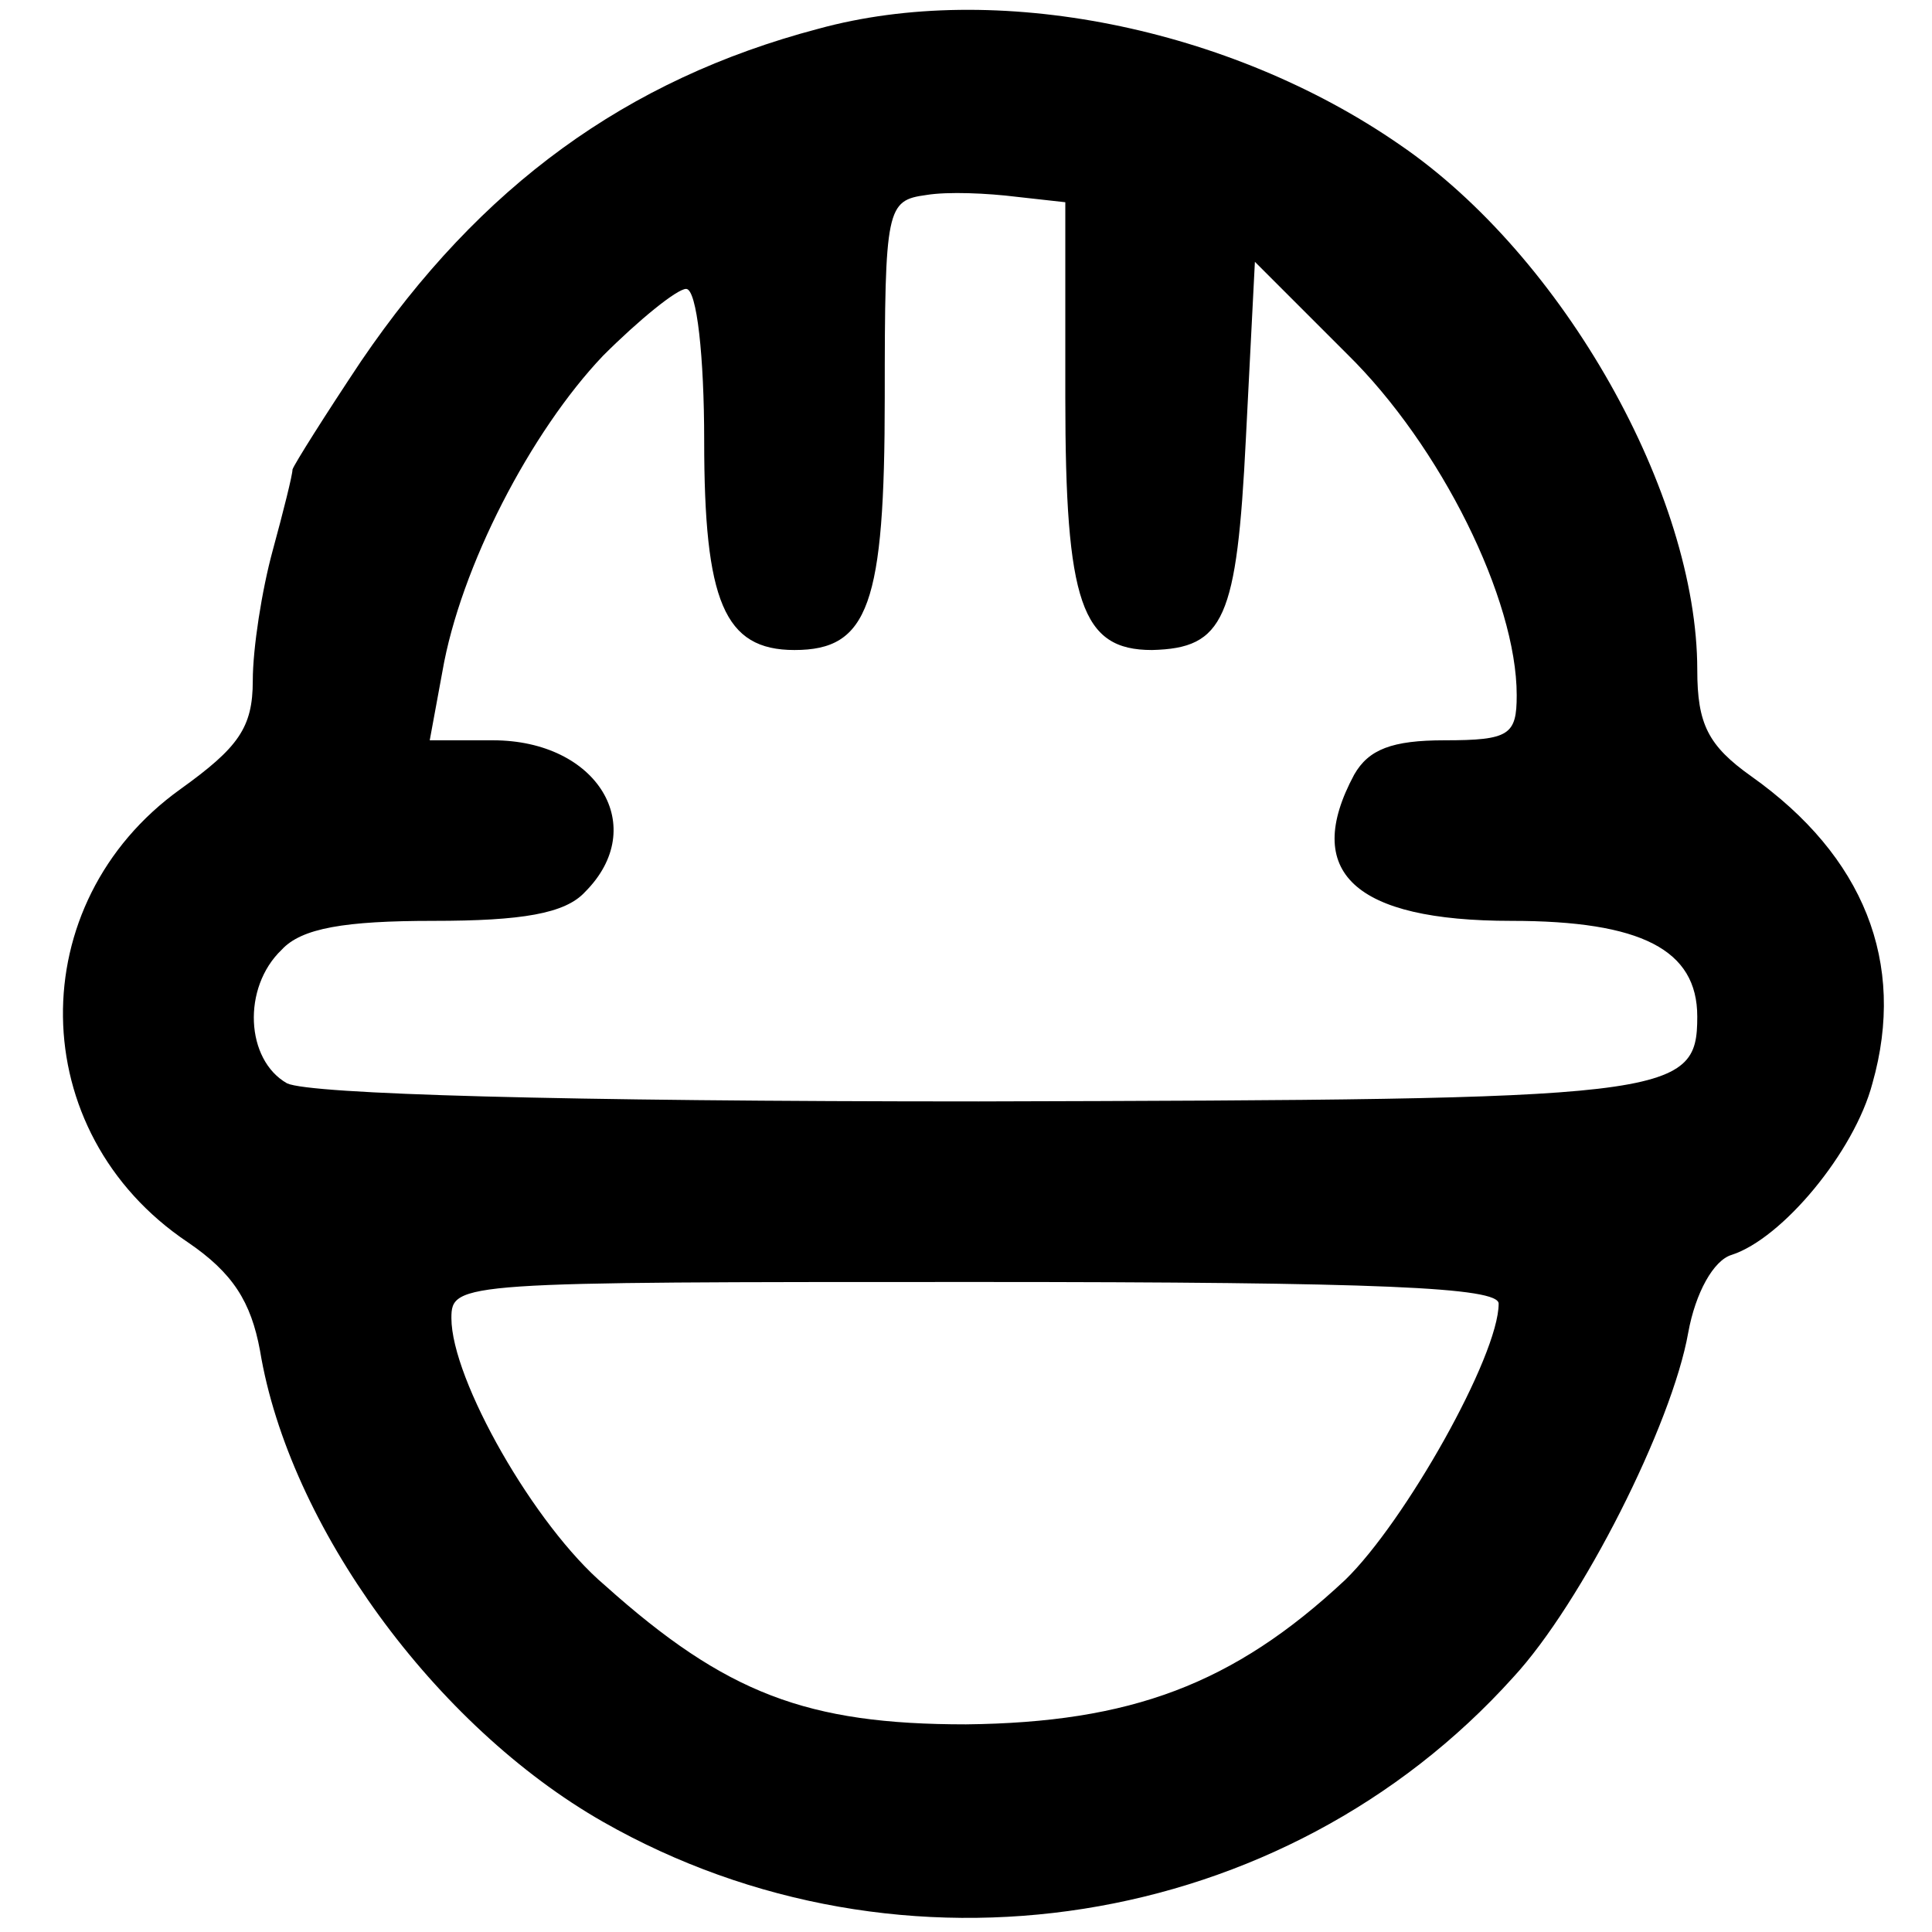
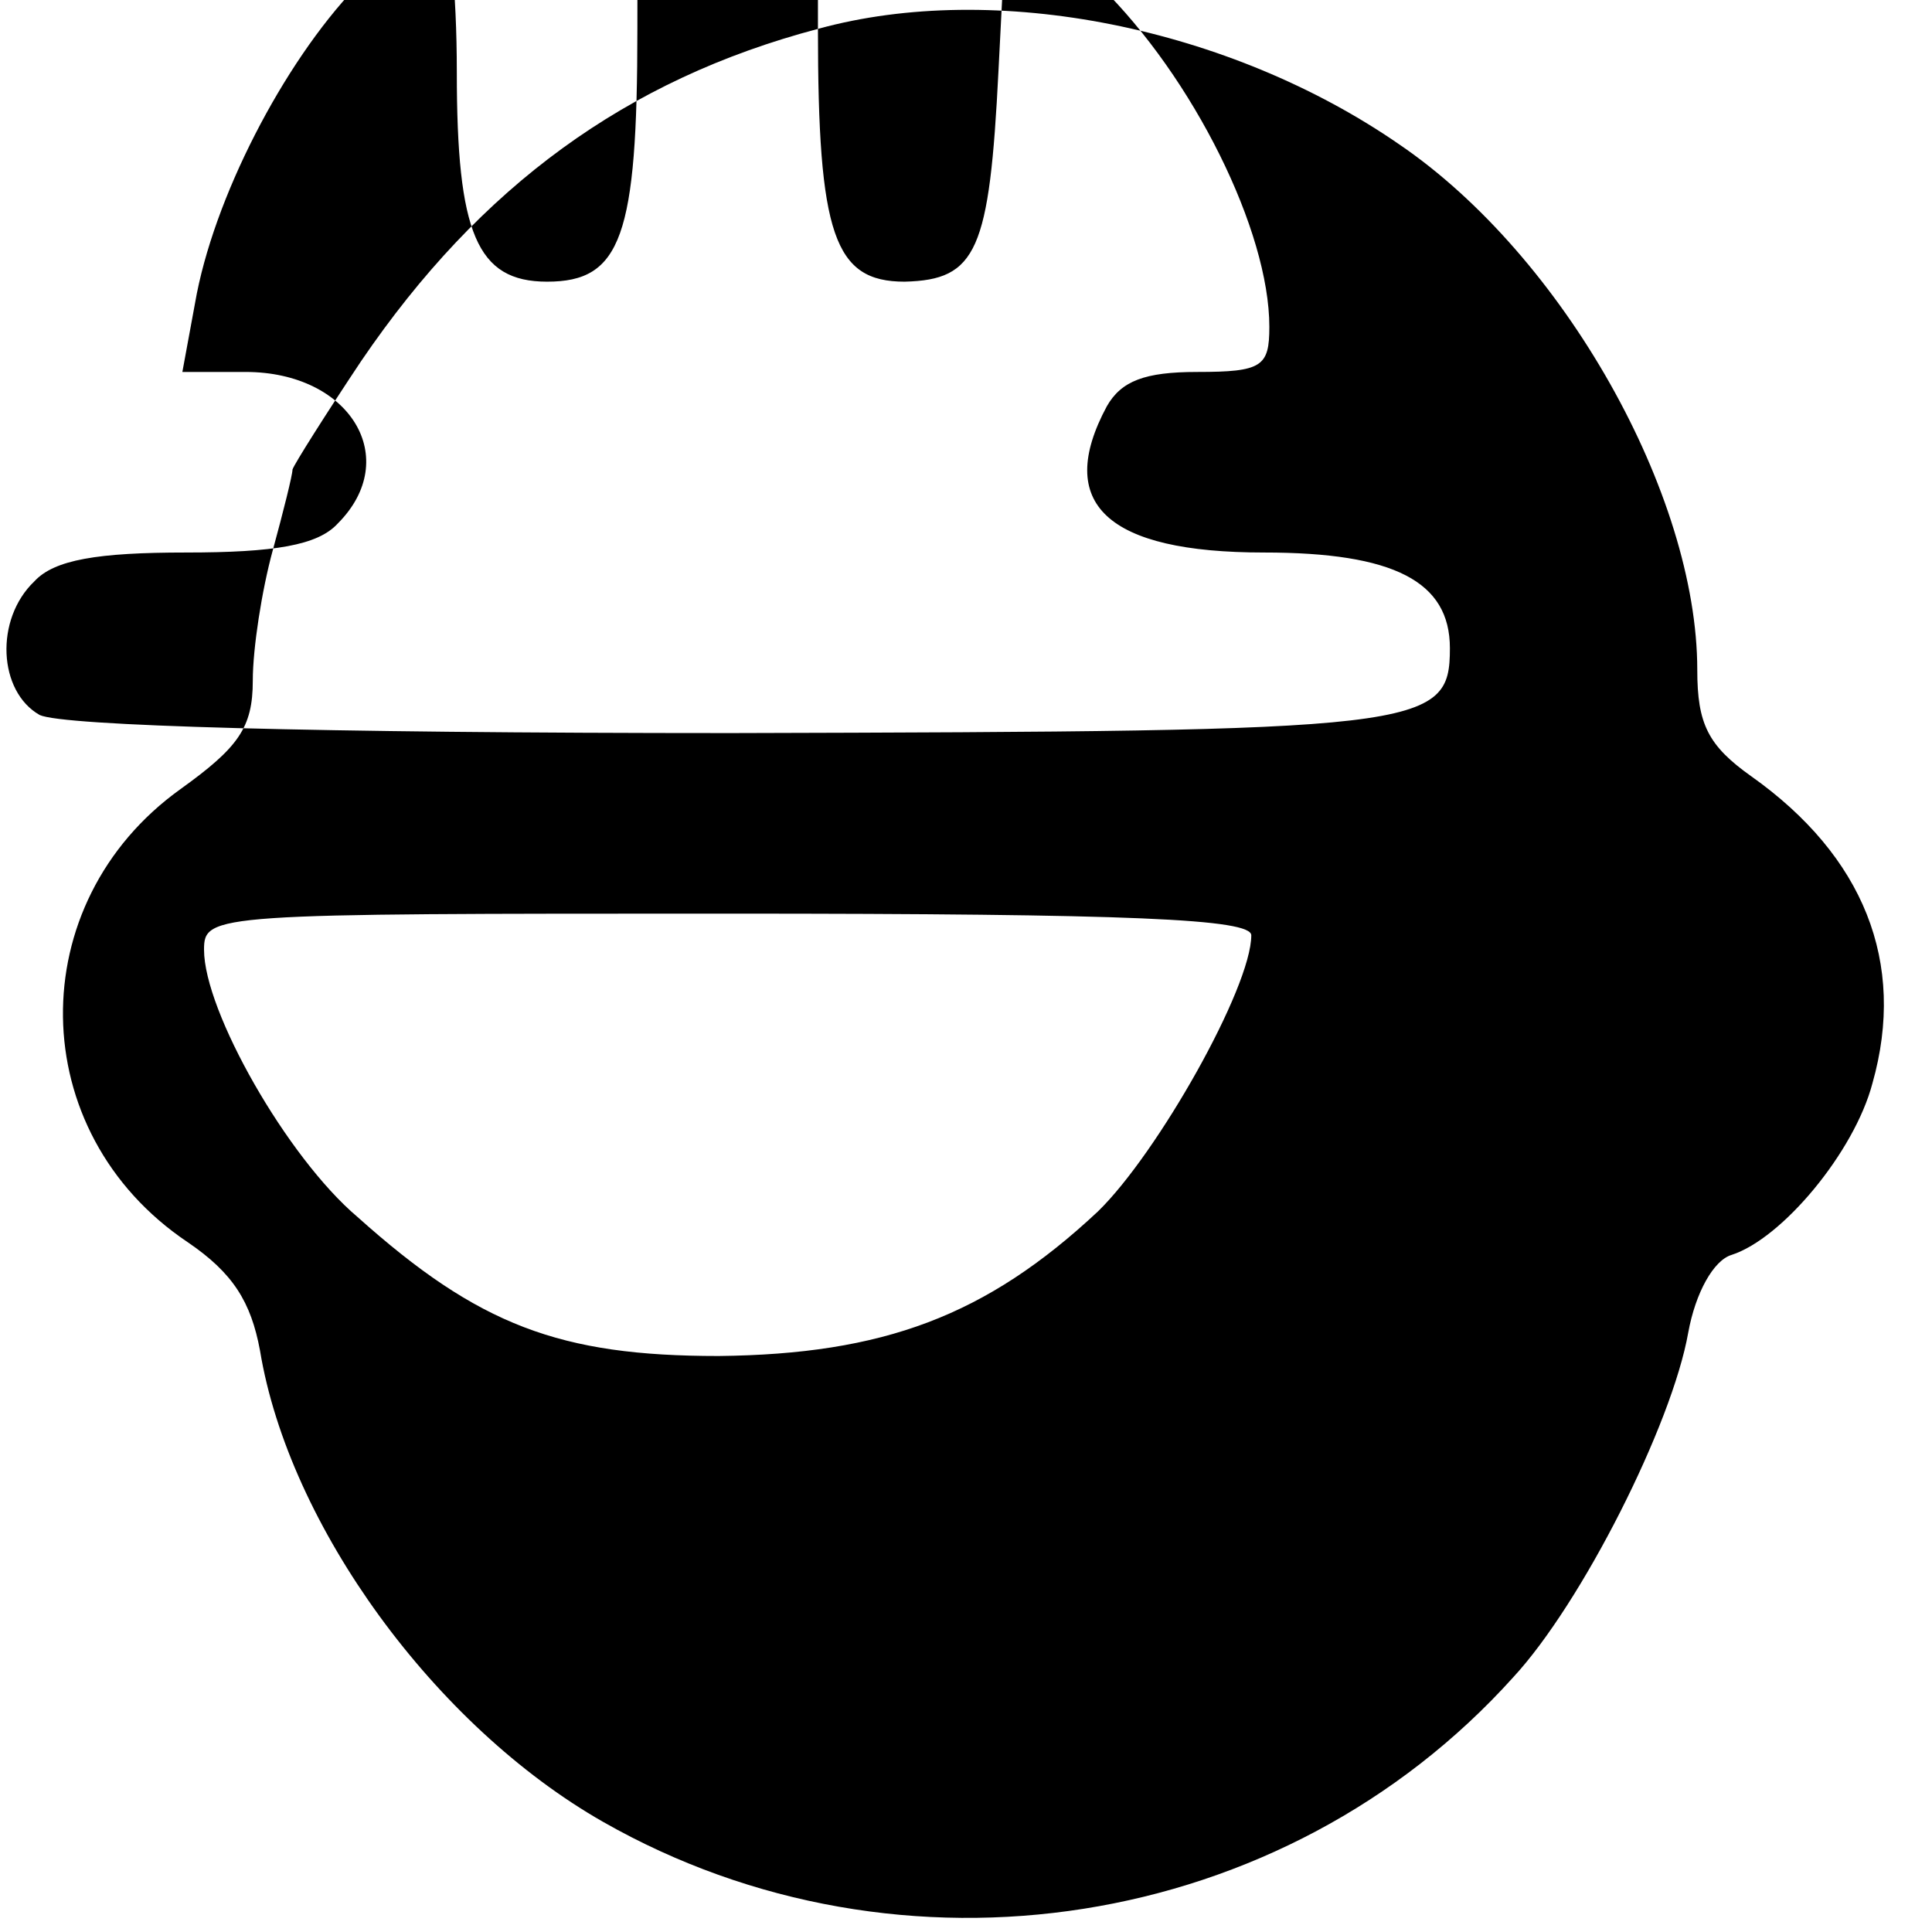
<svg xmlns="http://www.w3.org/2000/svg" version="1.0" width="107pt" height="107pt" viewBox="0 0 107 107" preserveAspectRatio="xMidYMid meet">
  <g transform="translate(0,107) scale(0.1,-0.1)" fill="#000000" stroke="none">
-     <path d="M453 1054 c-106 -28 -187 -87 -253 -184 -20 -30 -37 -57 -38 -60 0 -3 -5 -23 -11 -45 -6 -22 -11 -54 -11 -72 0 -26 -8 -37 -40 -60 -88 -63 -87 -190 4 -251 25 -17 35 -33 40 -60 16 -97 97 -208 190 -261 165 -94 377 -61 504 80 38 41 88 140 97 191 4 22 14 40 24 43 28 9 68 57 78 95 19 67 -5 126 -67 170 -24 17 -30 29 -30 59 0 97 -74 229 -165 291 -94 65 -224 91 -322 64z m137 -204 c0 -114 9 -140 48 -140 40 1 47 17 52 117 l5 98 51 -51 c52 -51 94 -136 94 -189 0 -22 -4 -25 -40 -25 -29 0 -42 -5 -50 -19 -29 -54 0 -81 87 -81 72 0 103 -16 103 -53 0 -45 -14 -46 -398 -47 -232 0 -370 4 -383 10 -23 13 -25 53 -3 74 11 12 35 16 84 16 49 0 73 4 84 16 36 36 7 84 -51 84 l-35 0 7 38 c10 58 49 133 89 175 20 20 41 37 46 37 6 0 10 -38 10 -84 0 -89 11 -116 50 -116 41 0 50 25 50 140 0 105 1 109 23 112 12 2 34 1 50 -1 l27 -3 0 -108z m240 -502 c0 -29 -52 -121 -85 -153 -62 -58 -119 -79 -210 -80 -88 0 -133 17 -200 77 -39 33 -85 114 -85 148 0 20 5 20 290 20 225 0 290 -3 290 -12z" />
+     <path d="M453 1054 c-106 -28 -187 -87 -253 -184 -20 -30 -37 -57 -38 -60 0 -3 -5 -23 -11 -45 -6 -22 -11 -54 -11 -72 0 -26 -8 -37 -40 -60 -88 -63 -87 -190 4 -251 25 -17 35 -33 40 -60 16 -97 97 -208 190 -261 165 -94 377 -61 504 80 38 41 88 140 97 191 4 22 14 40 24 43 28 9 68 57 78 95 19 67 -5 126 -67 170 -24 17 -30 29 -30 59 0 97 -74 229 -165 291 -94 65 -224 91 -322 64z c0 -114 9 -140 48 -140 40 1 47 17 52 117 l5 98 51 -51 c52 -51 94 -136 94 -189 0 -22 -4 -25 -40 -25 -29 0 -42 -5 -50 -19 -29 -54 0 -81 87 -81 72 0 103 -16 103 -53 0 -45 -14 -46 -398 -47 -232 0 -370 4 -383 10 -23 13 -25 53 -3 74 11 12 35 16 84 16 49 0 73 4 84 16 36 36 7 84 -51 84 l-35 0 7 38 c10 58 49 133 89 175 20 20 41 37 46 37 6 0 10 -38 10 -84 0 -89 11 -116 50 -116 41 0 50 25 50 140 0 105 1 109 23 112 12 2 34 1 50 -1 l27 -3 0 -108z m240 -502 c0 -29 -52 -121 -85 -153 -62 -58 -119 -79 -210 -80 -88 0 -133 17 -200 77 -39 33 -85 114 -85 148 0 20 5 20 290 20 225 0 290 -3 290 -12z" />
  </g>
</svg>